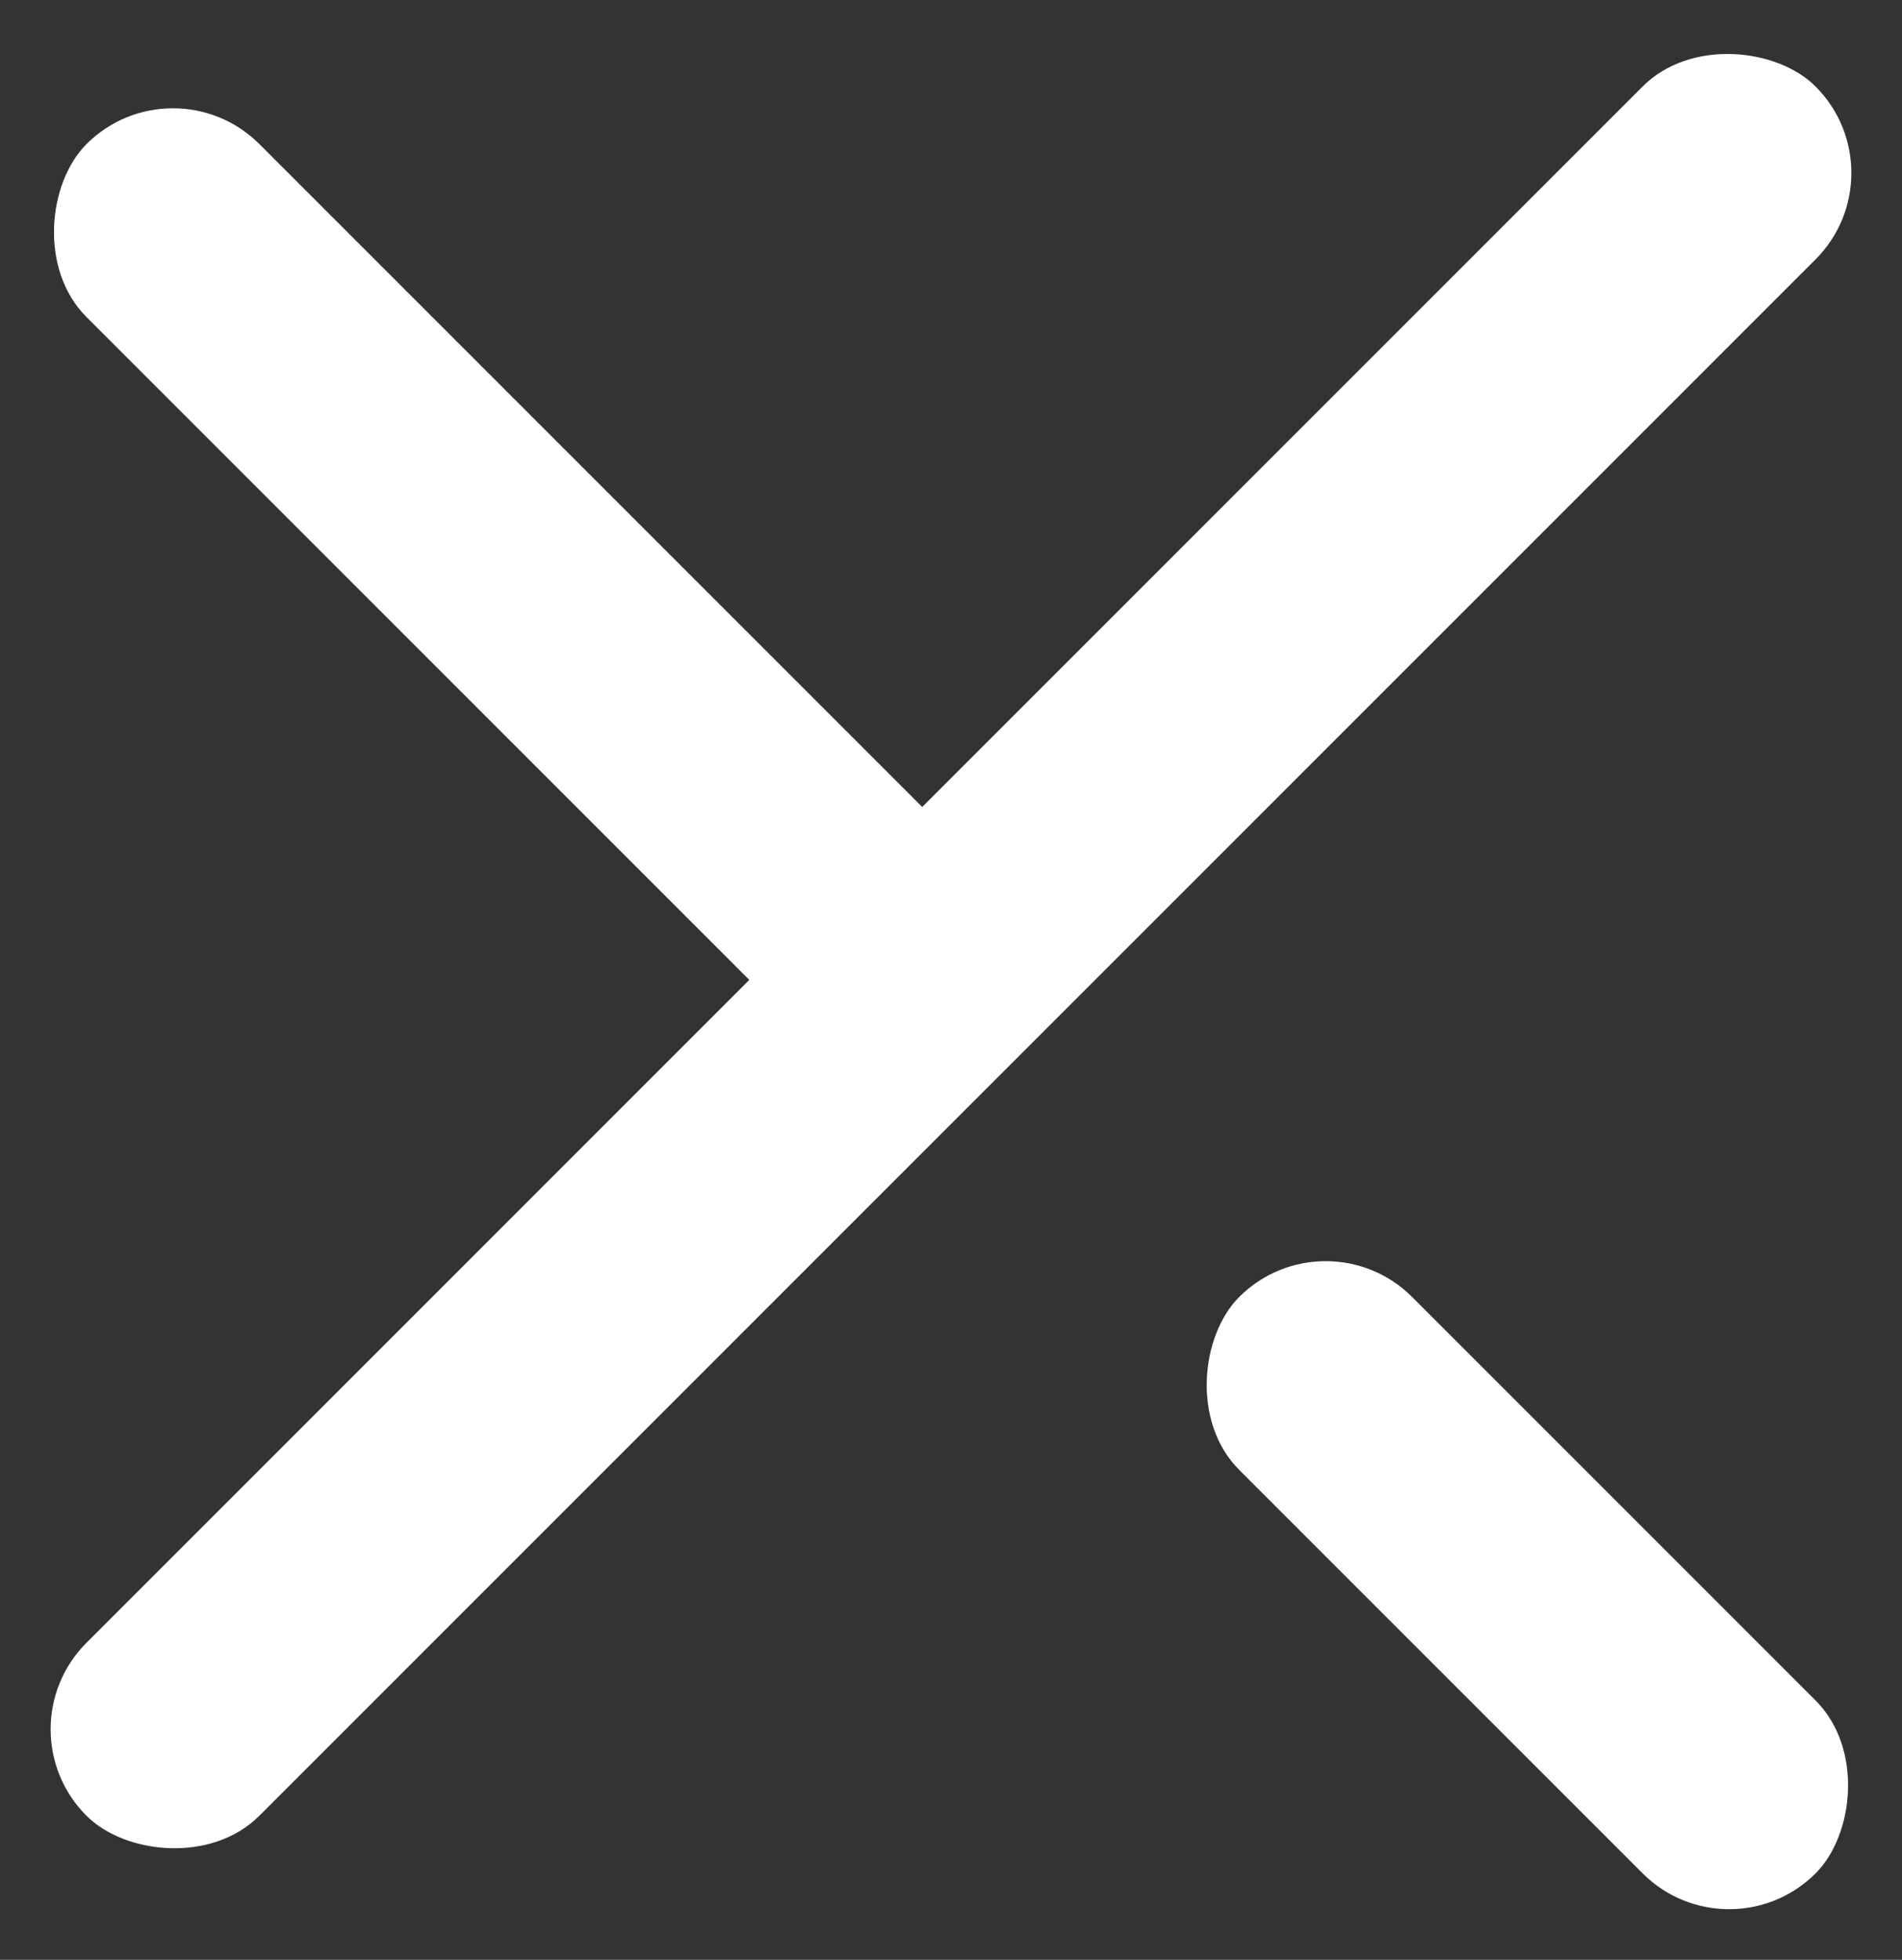
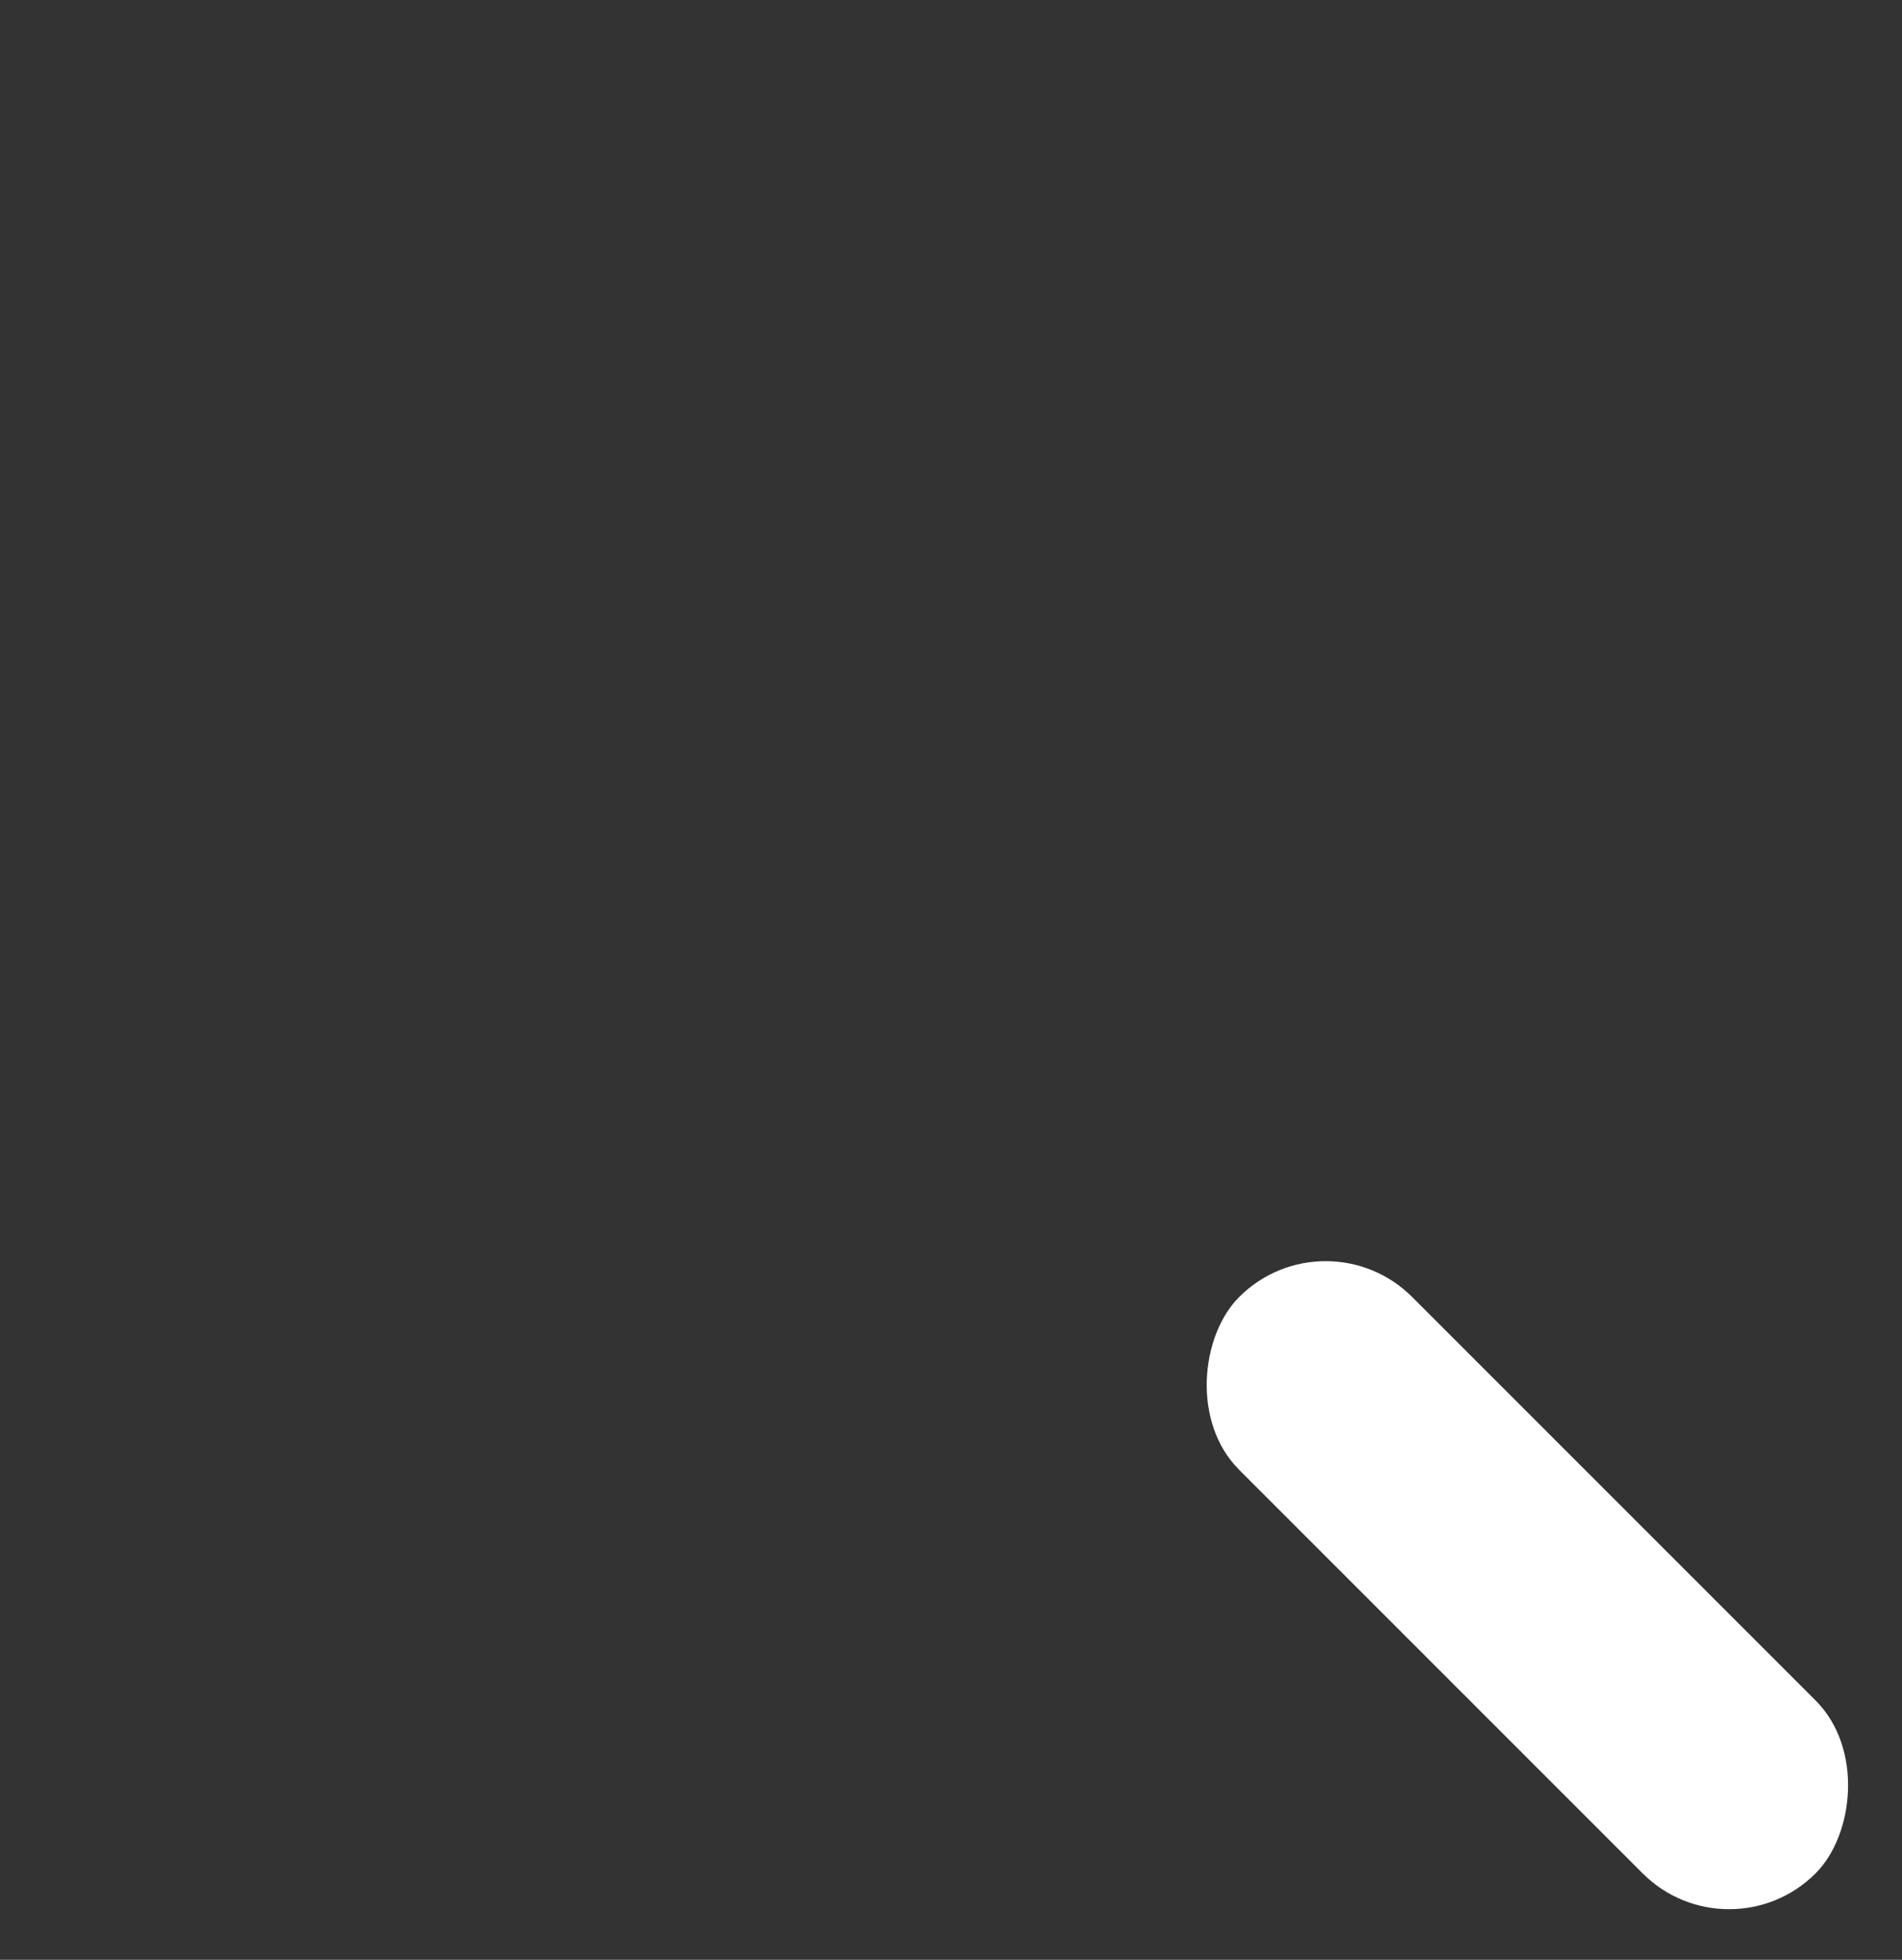
<svg xmlns="http://www.w3.org/2000/svg" width="46.669" height="48.083" viewBox="0 0 46.669 48.083">
  <rect x="0" y="0" width="46.669" height="48.083" fill="#333333" stroke="none" />
  <g id="Grupo_2" data-name="Grupo 2" transform="translate(-302.958 501.042)">
-     <rect id="Rectángulo_4" data-name="Rectángulo 4" width="60" height="6" rx="3" transform="translate(302.958 -458.615) rotate(-45)" fill="#fff" />
-     <rect id="Rectángulo_5" data-name="Rectángulo 5" width="30" height="6" rx="3" transform="translate(324.172 -474.172) rotate(-135)" fill="#fff" />
    <rect id="Rectángulo_6" data-name="Rectángulo 6" width="20" height="6" rx="3" transform="translate(345.385 -452.958) rotate(-135)" fill="#fff" />
  </g>
</svg>